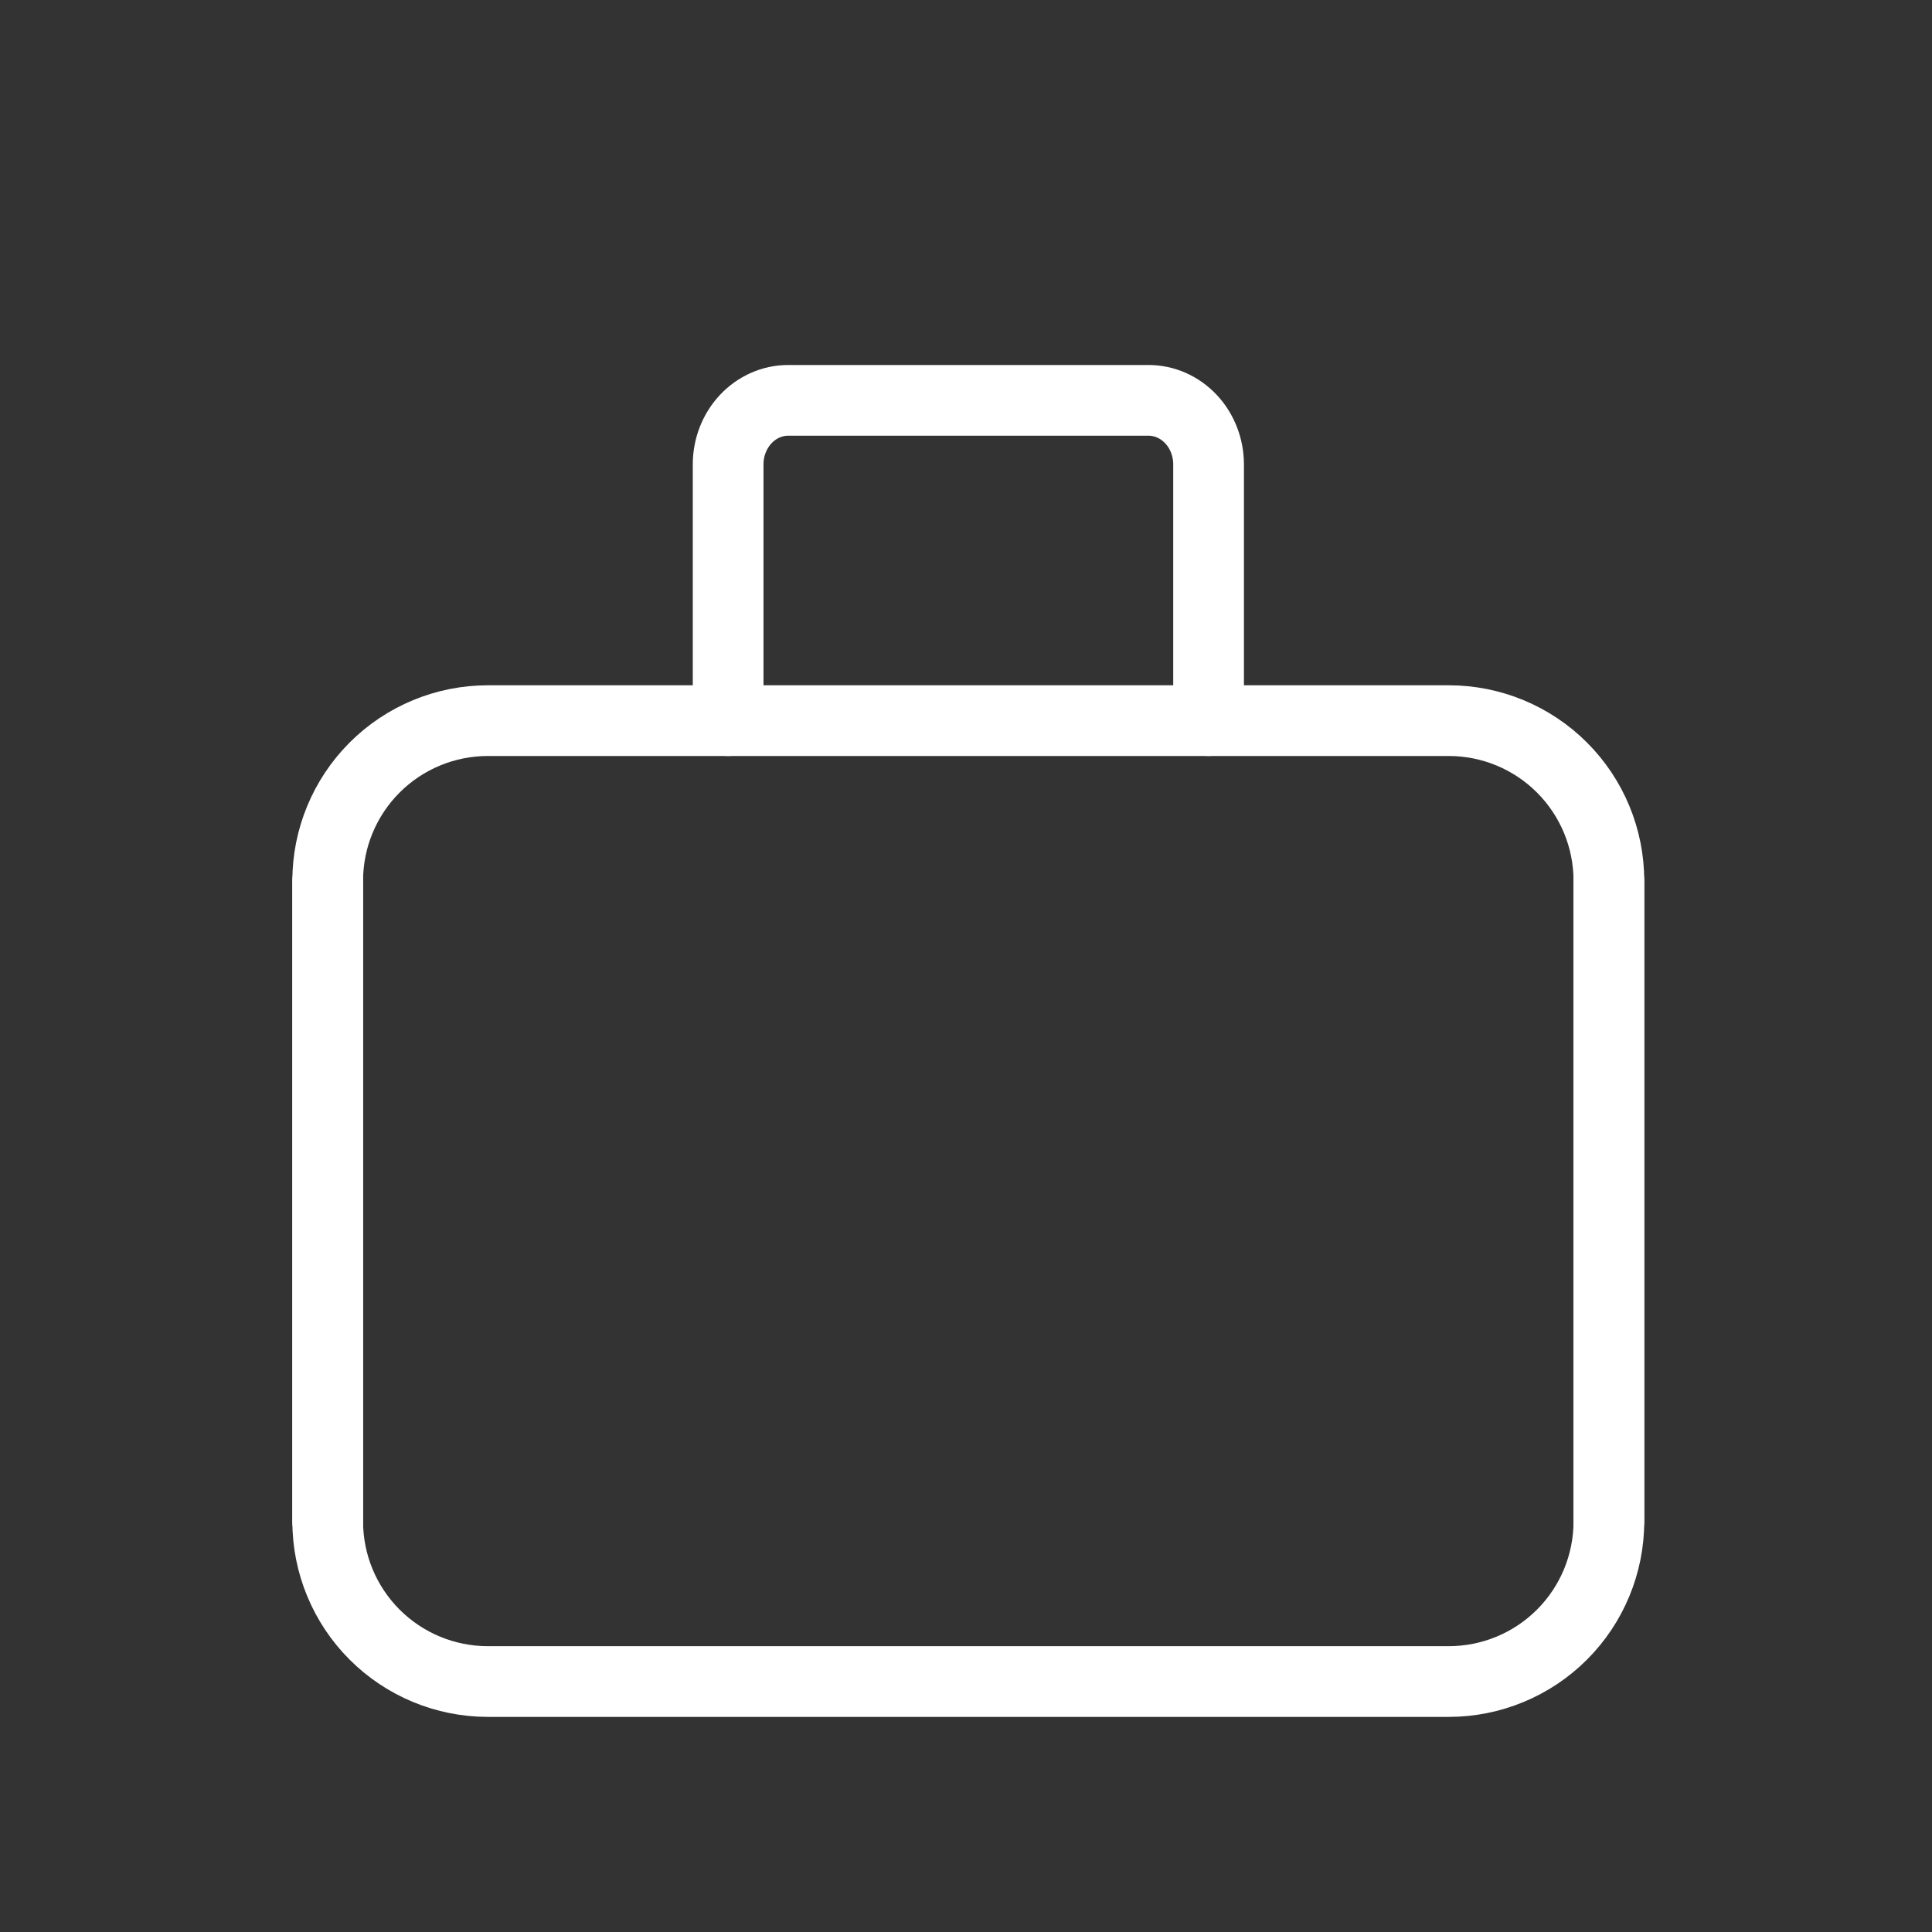
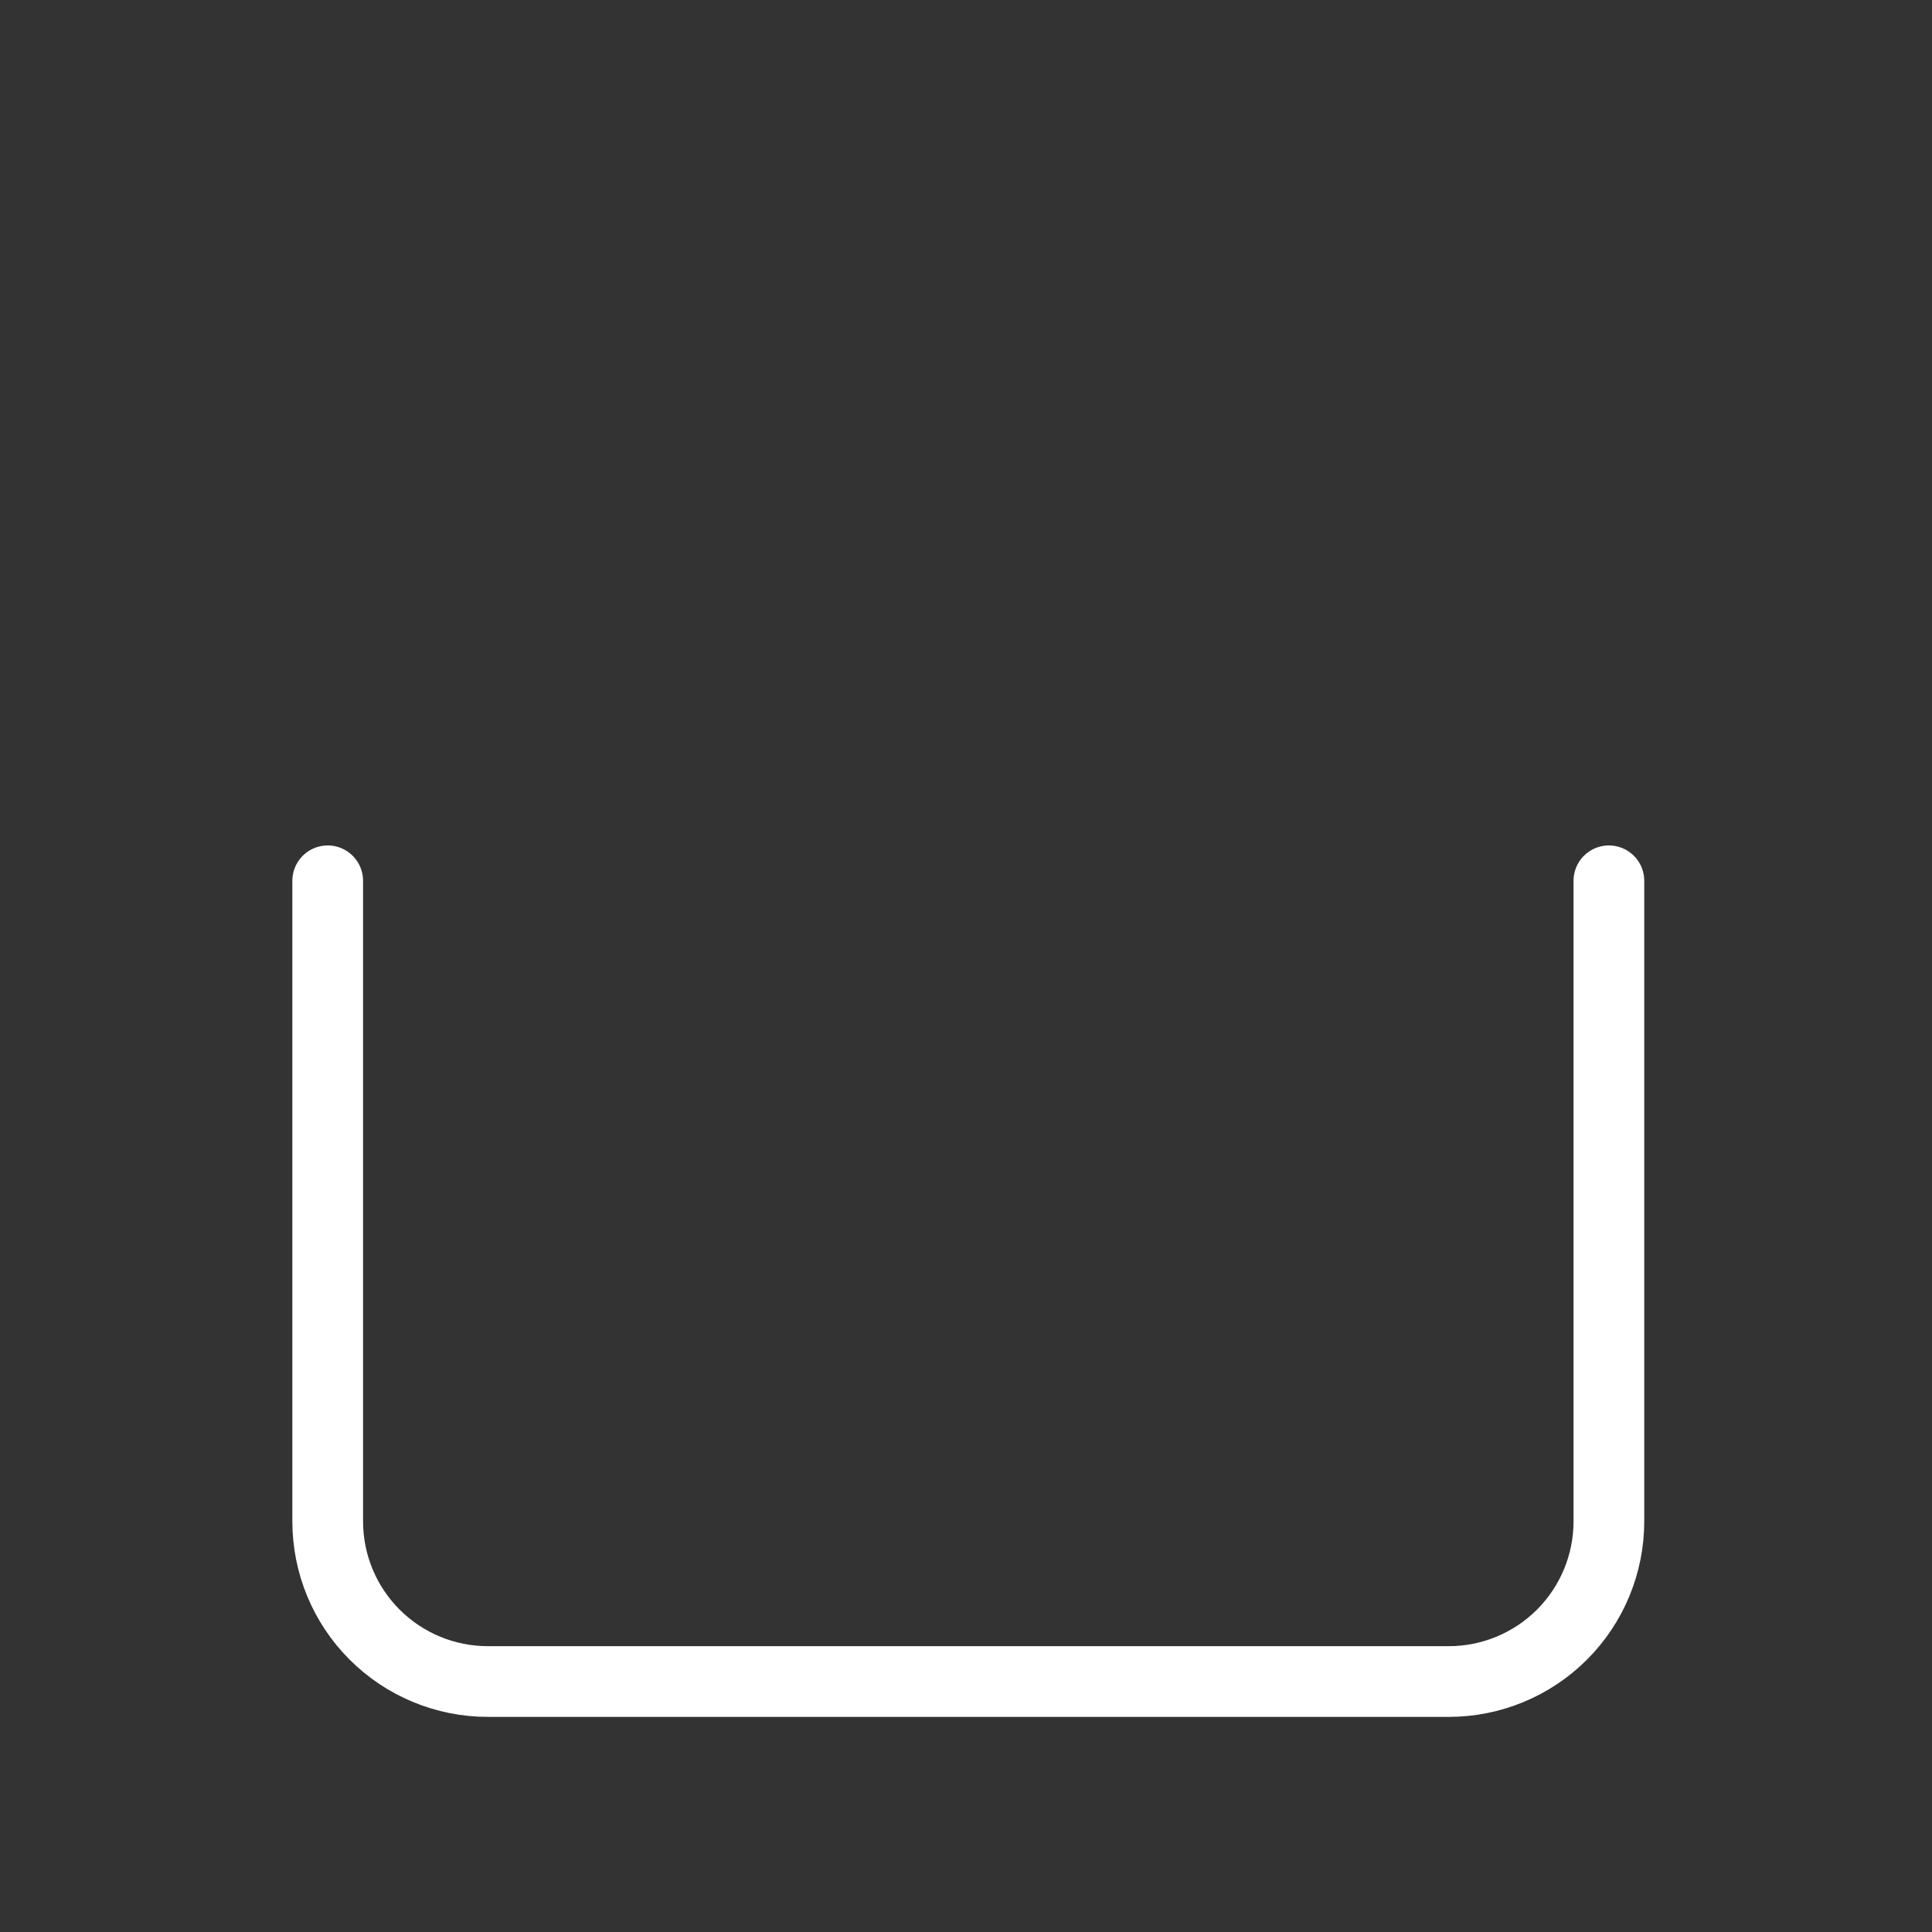
<svg xmlns="http://www.w3.org/2000/svg" width="50" height="50" viewBox="0 0 50 50" fill="none">
  <rect x="0" y="0" width="50" height="50" fill="#333333" stroke="none" />
  <path d="M41.638 22.795V39.373C41.638 40.473 41.201 41.527 40.424 42.304C39.647 43.081 38.593 43.518 37.493 43.518H12.626C11.526 43.518 10.472 43.081 9.695 42.304C8.918 41.527 8.481 40.473 8.481 39.373V22.795" stroke="white" stroke-width="1.83" stroke-linecap="round" stroke-linejoin="round" />
-   <path d="M8.481 39.373L8.481 22.795C8.481 21.696 8.918 20.642 9.695 19.864C10.472 19.087 11.527 18.65 12.626 18.65L37.494 18.65C38.593 18.65 39.647 19.087 40.424 19.864C41.202 20.642 41.638 21.696 41.638 22.795L41.638 39.373" stroke="white" stroke-width="1.83" stroke-linecap="round" stroke-linejoin="round" />
-   <path d="M18.844 18.65L18.844 12.019C18.844 11.579 19.008 11.158 19.299 10.847C19.591 10.536 19.986 10.361 20.398 10.361L29.724 10.361C30.136 10.361 30.531 10.536 30.823 10.847C31.114 11.158 31.278 11.579 31.278 12.019L31.278 18.65" stroke="white" stroke-width="1.83" stroke-linecap="round" stroke-linejoin="round" />
</svg>